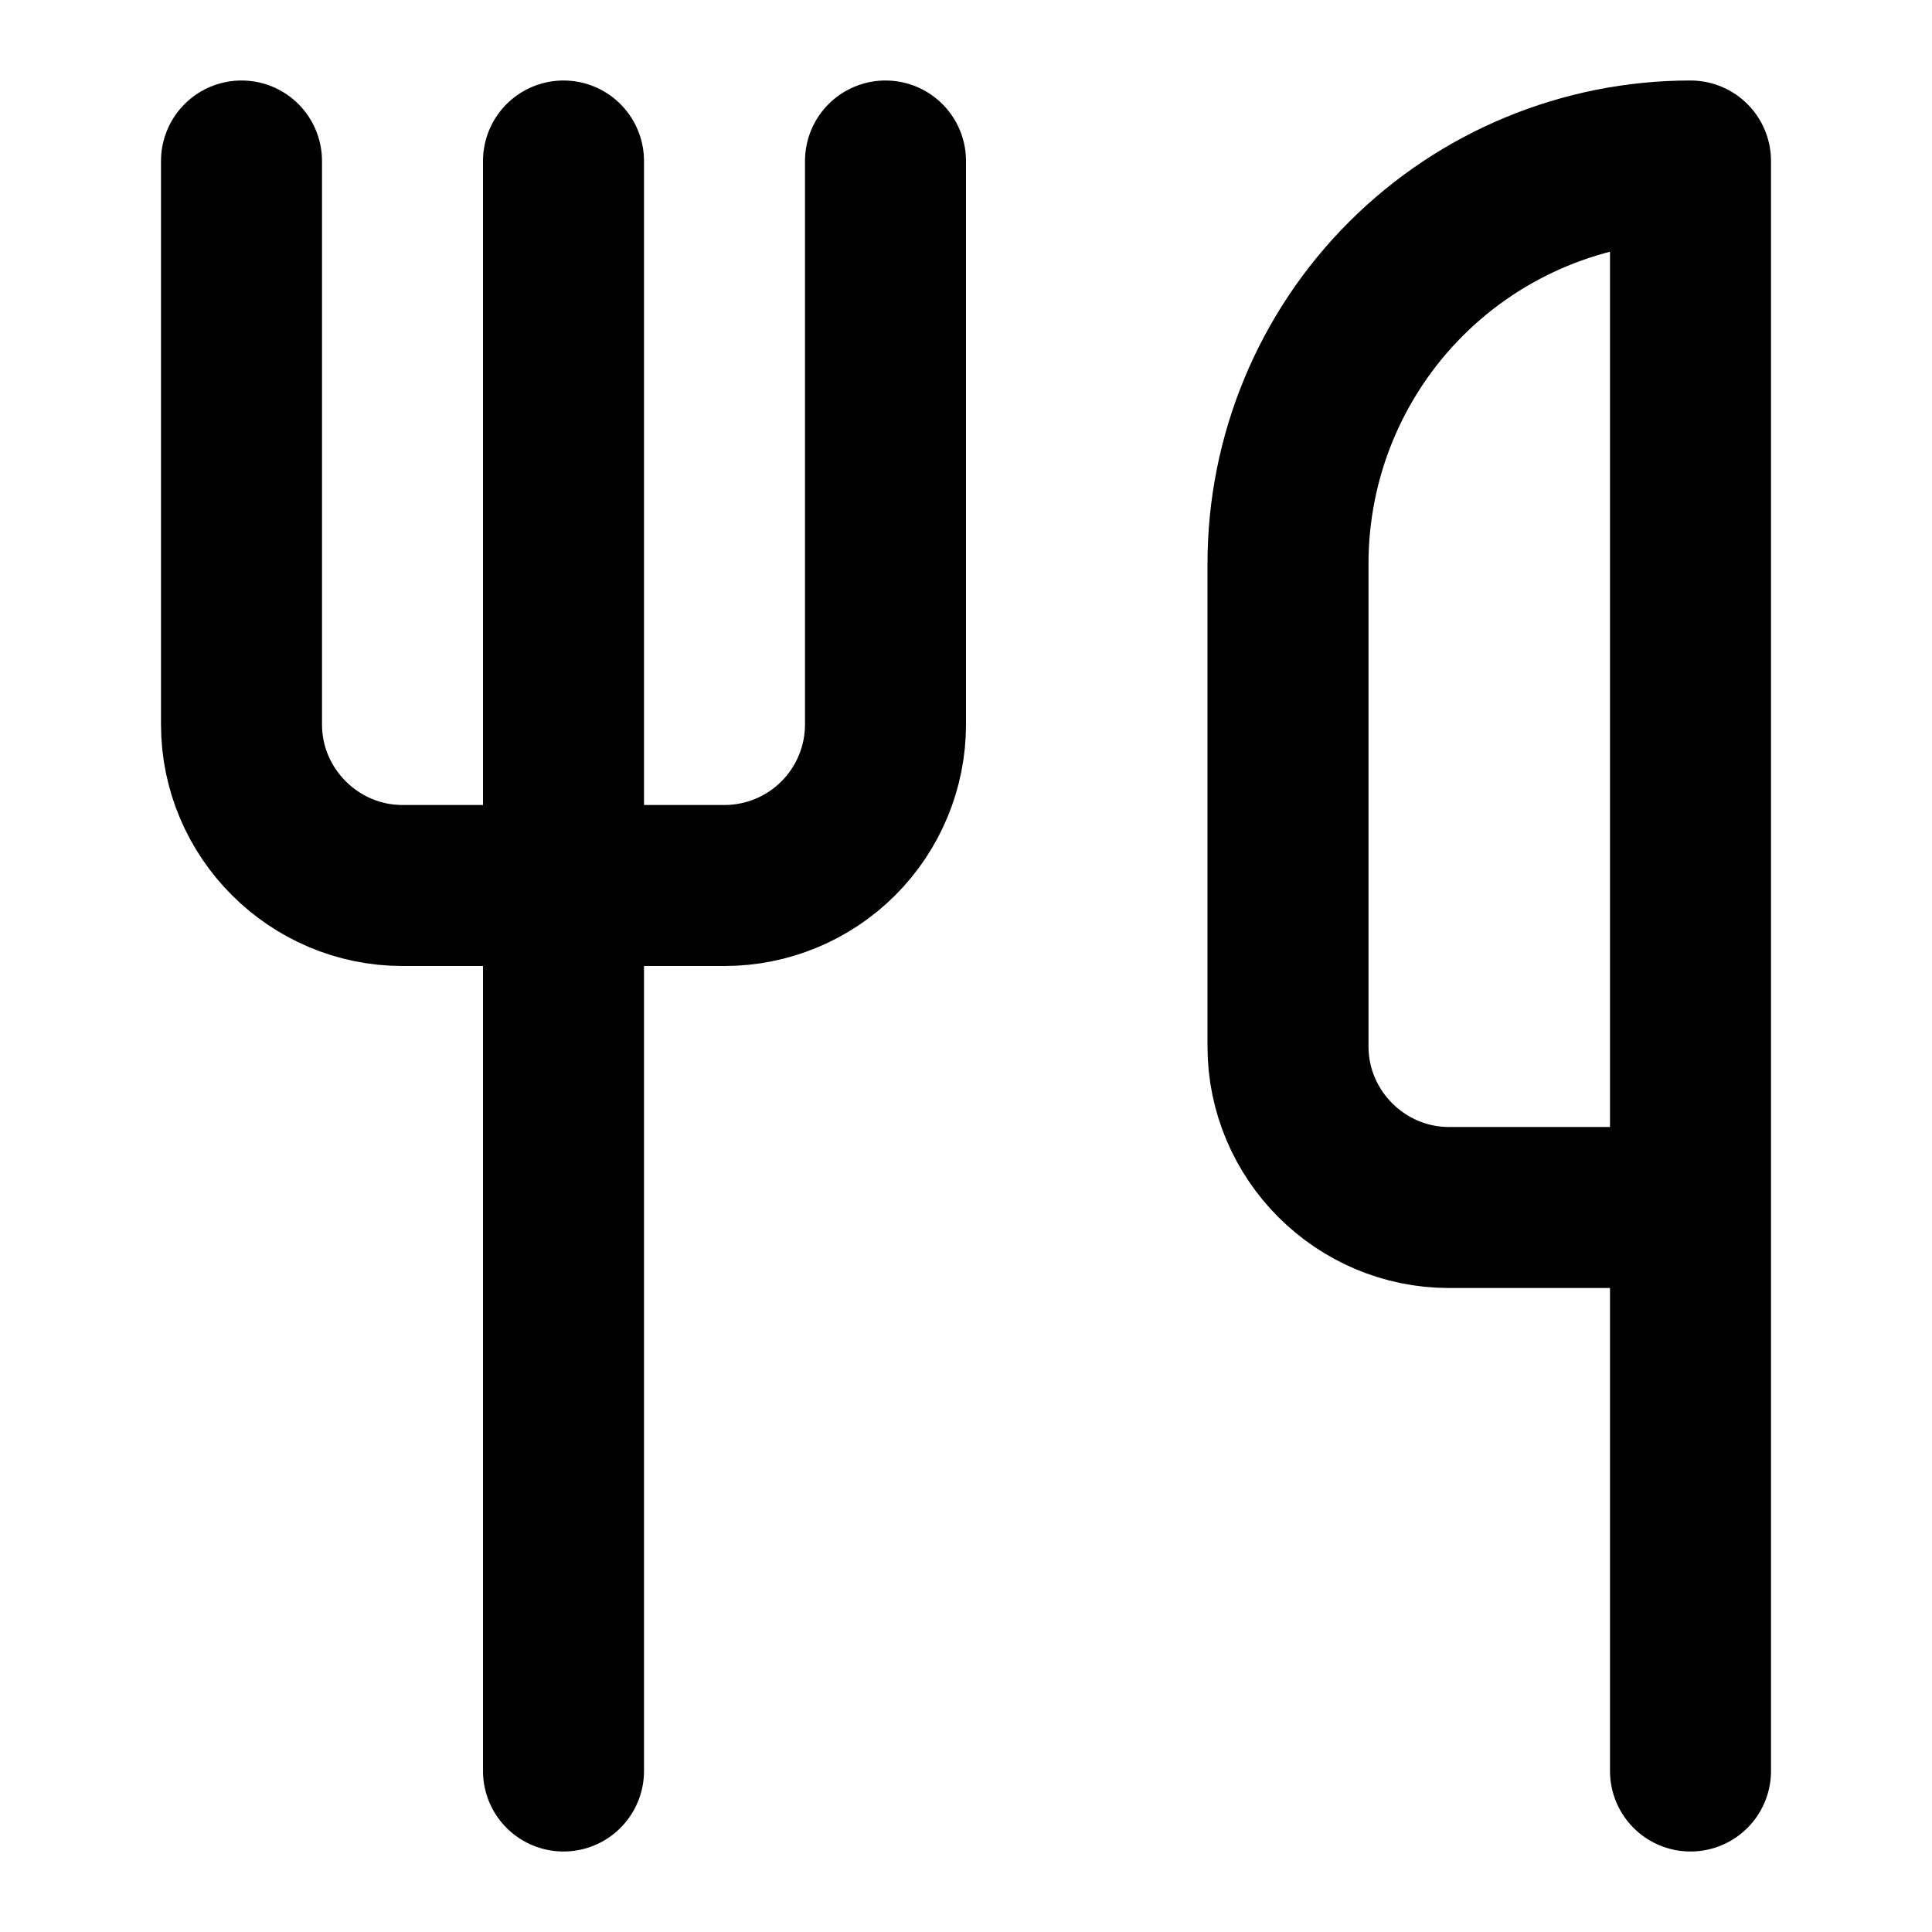
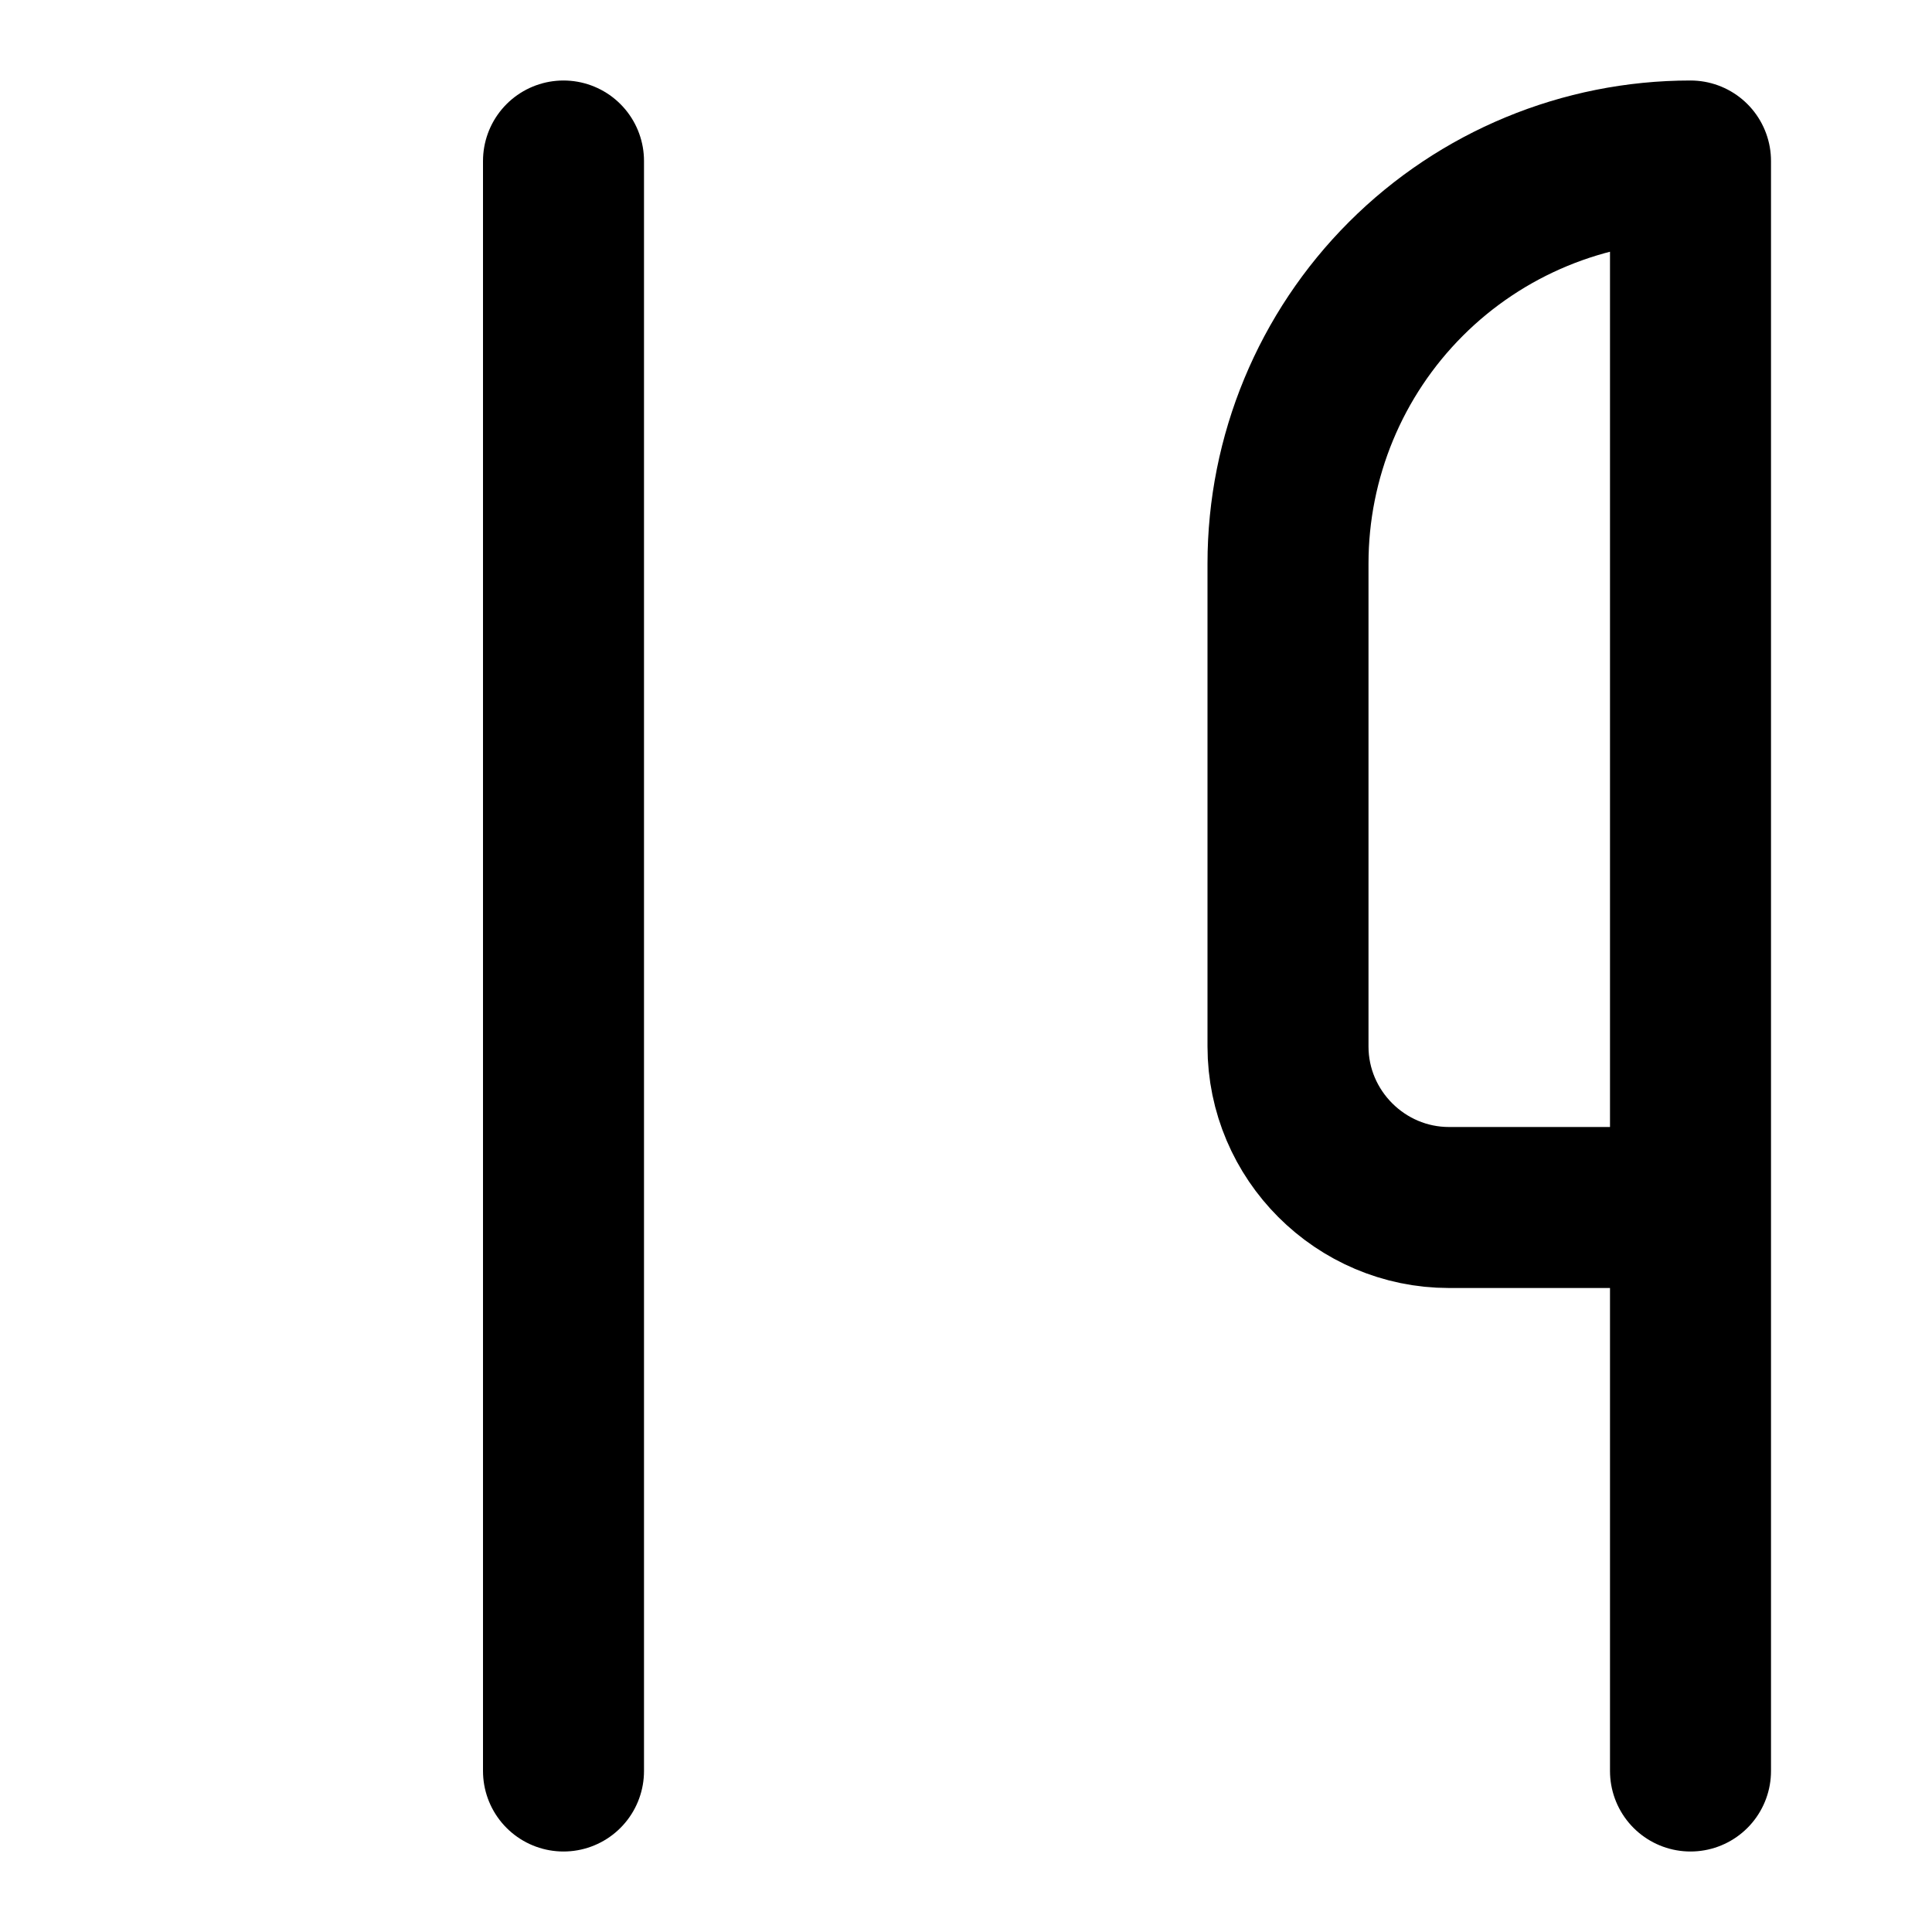
<svg xmlns="http://www.w3.org/2000/svg" width="24" height="24" viewBox="0 0 24 24" fill="none">
  <g id="Frame">
-     <path id="Vector" d="M3 2V9C3 10.1 3.9 11 5 11H9C9.53 11 10.039 10.789 10.414 10.414C10.789 10.039 11 9.53 11 9V2" stroke="black" stroke-width="2" stroke-linecap="round" stroke-linejoin="round" />
    <path id="Vector_2" d="M7 2V22" stroke="black" stroke-width="2" stroke-linecap="round" stroke-linejoin="round" />
    <path id="Vector_3" d="M21 15V2C19.674 2 18.402 2.527 17.465 3.464C16.527 4.402 16 5.674 16 7V13C16 14.1 16.9 15 18 15H21ZM21 15V22" stroke="black" stroke-width="2" stroke-linecap="round" stroke-linejoin="round" />
  </g>
</svg>